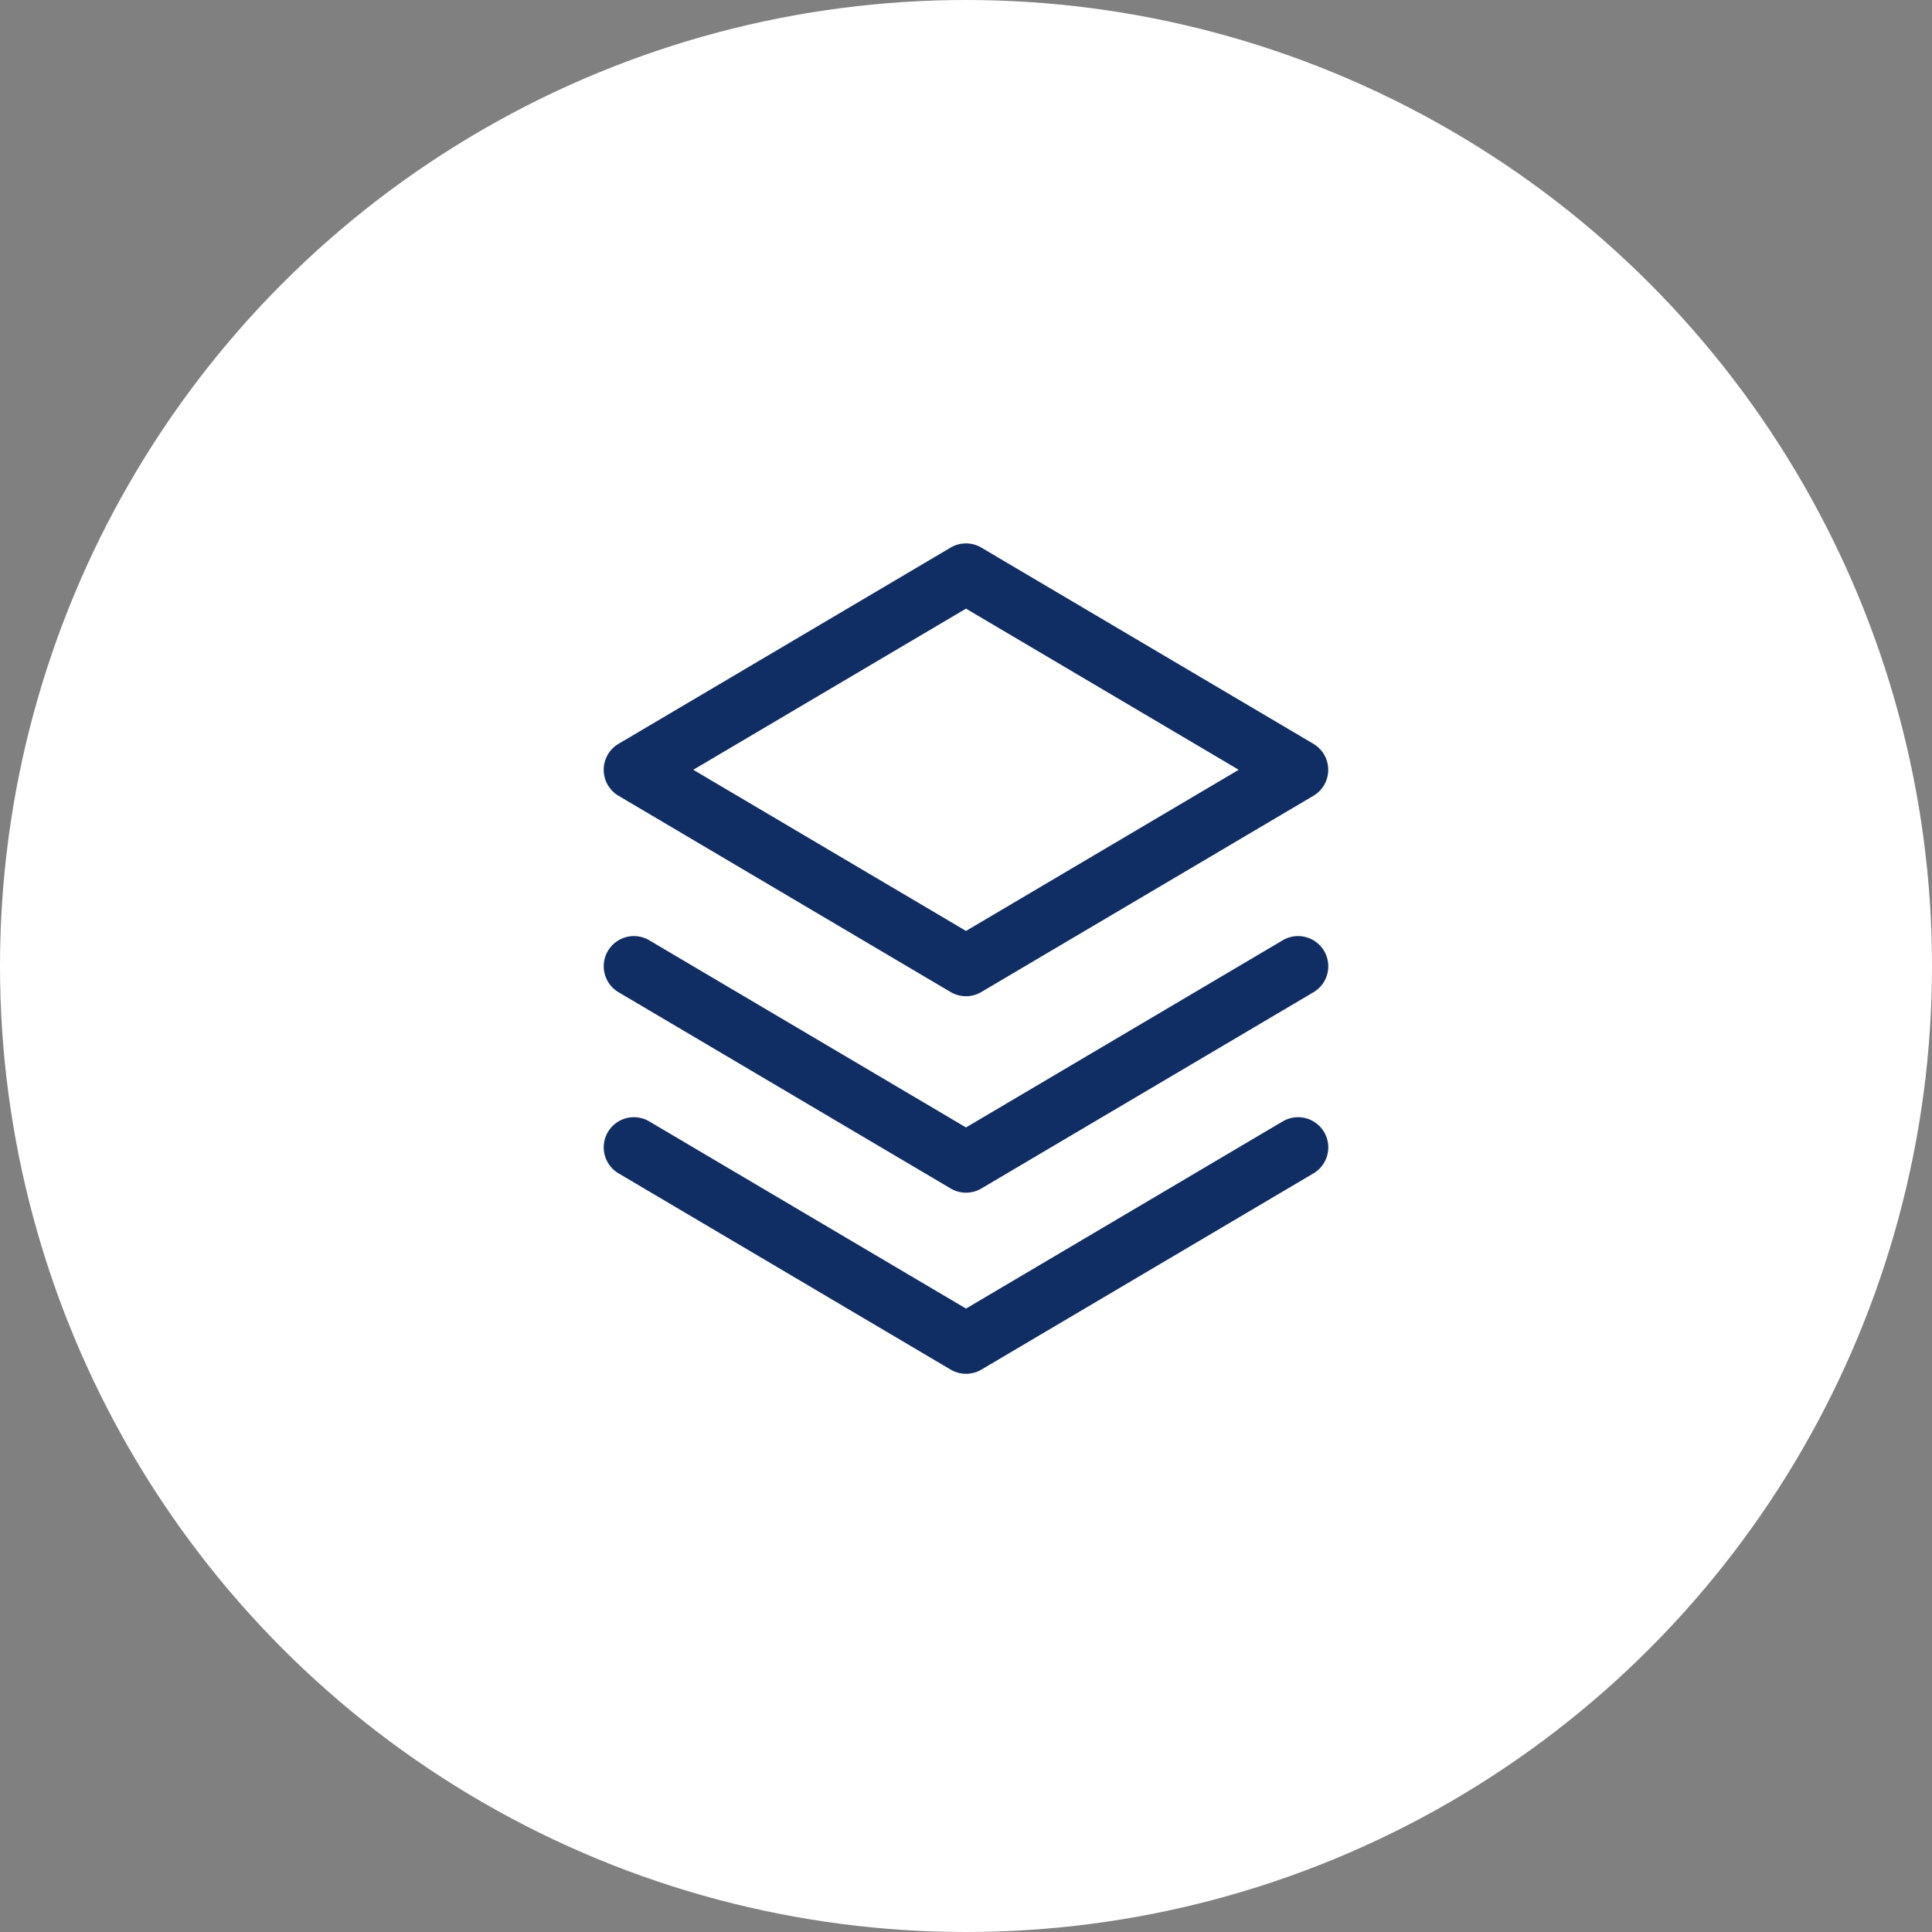
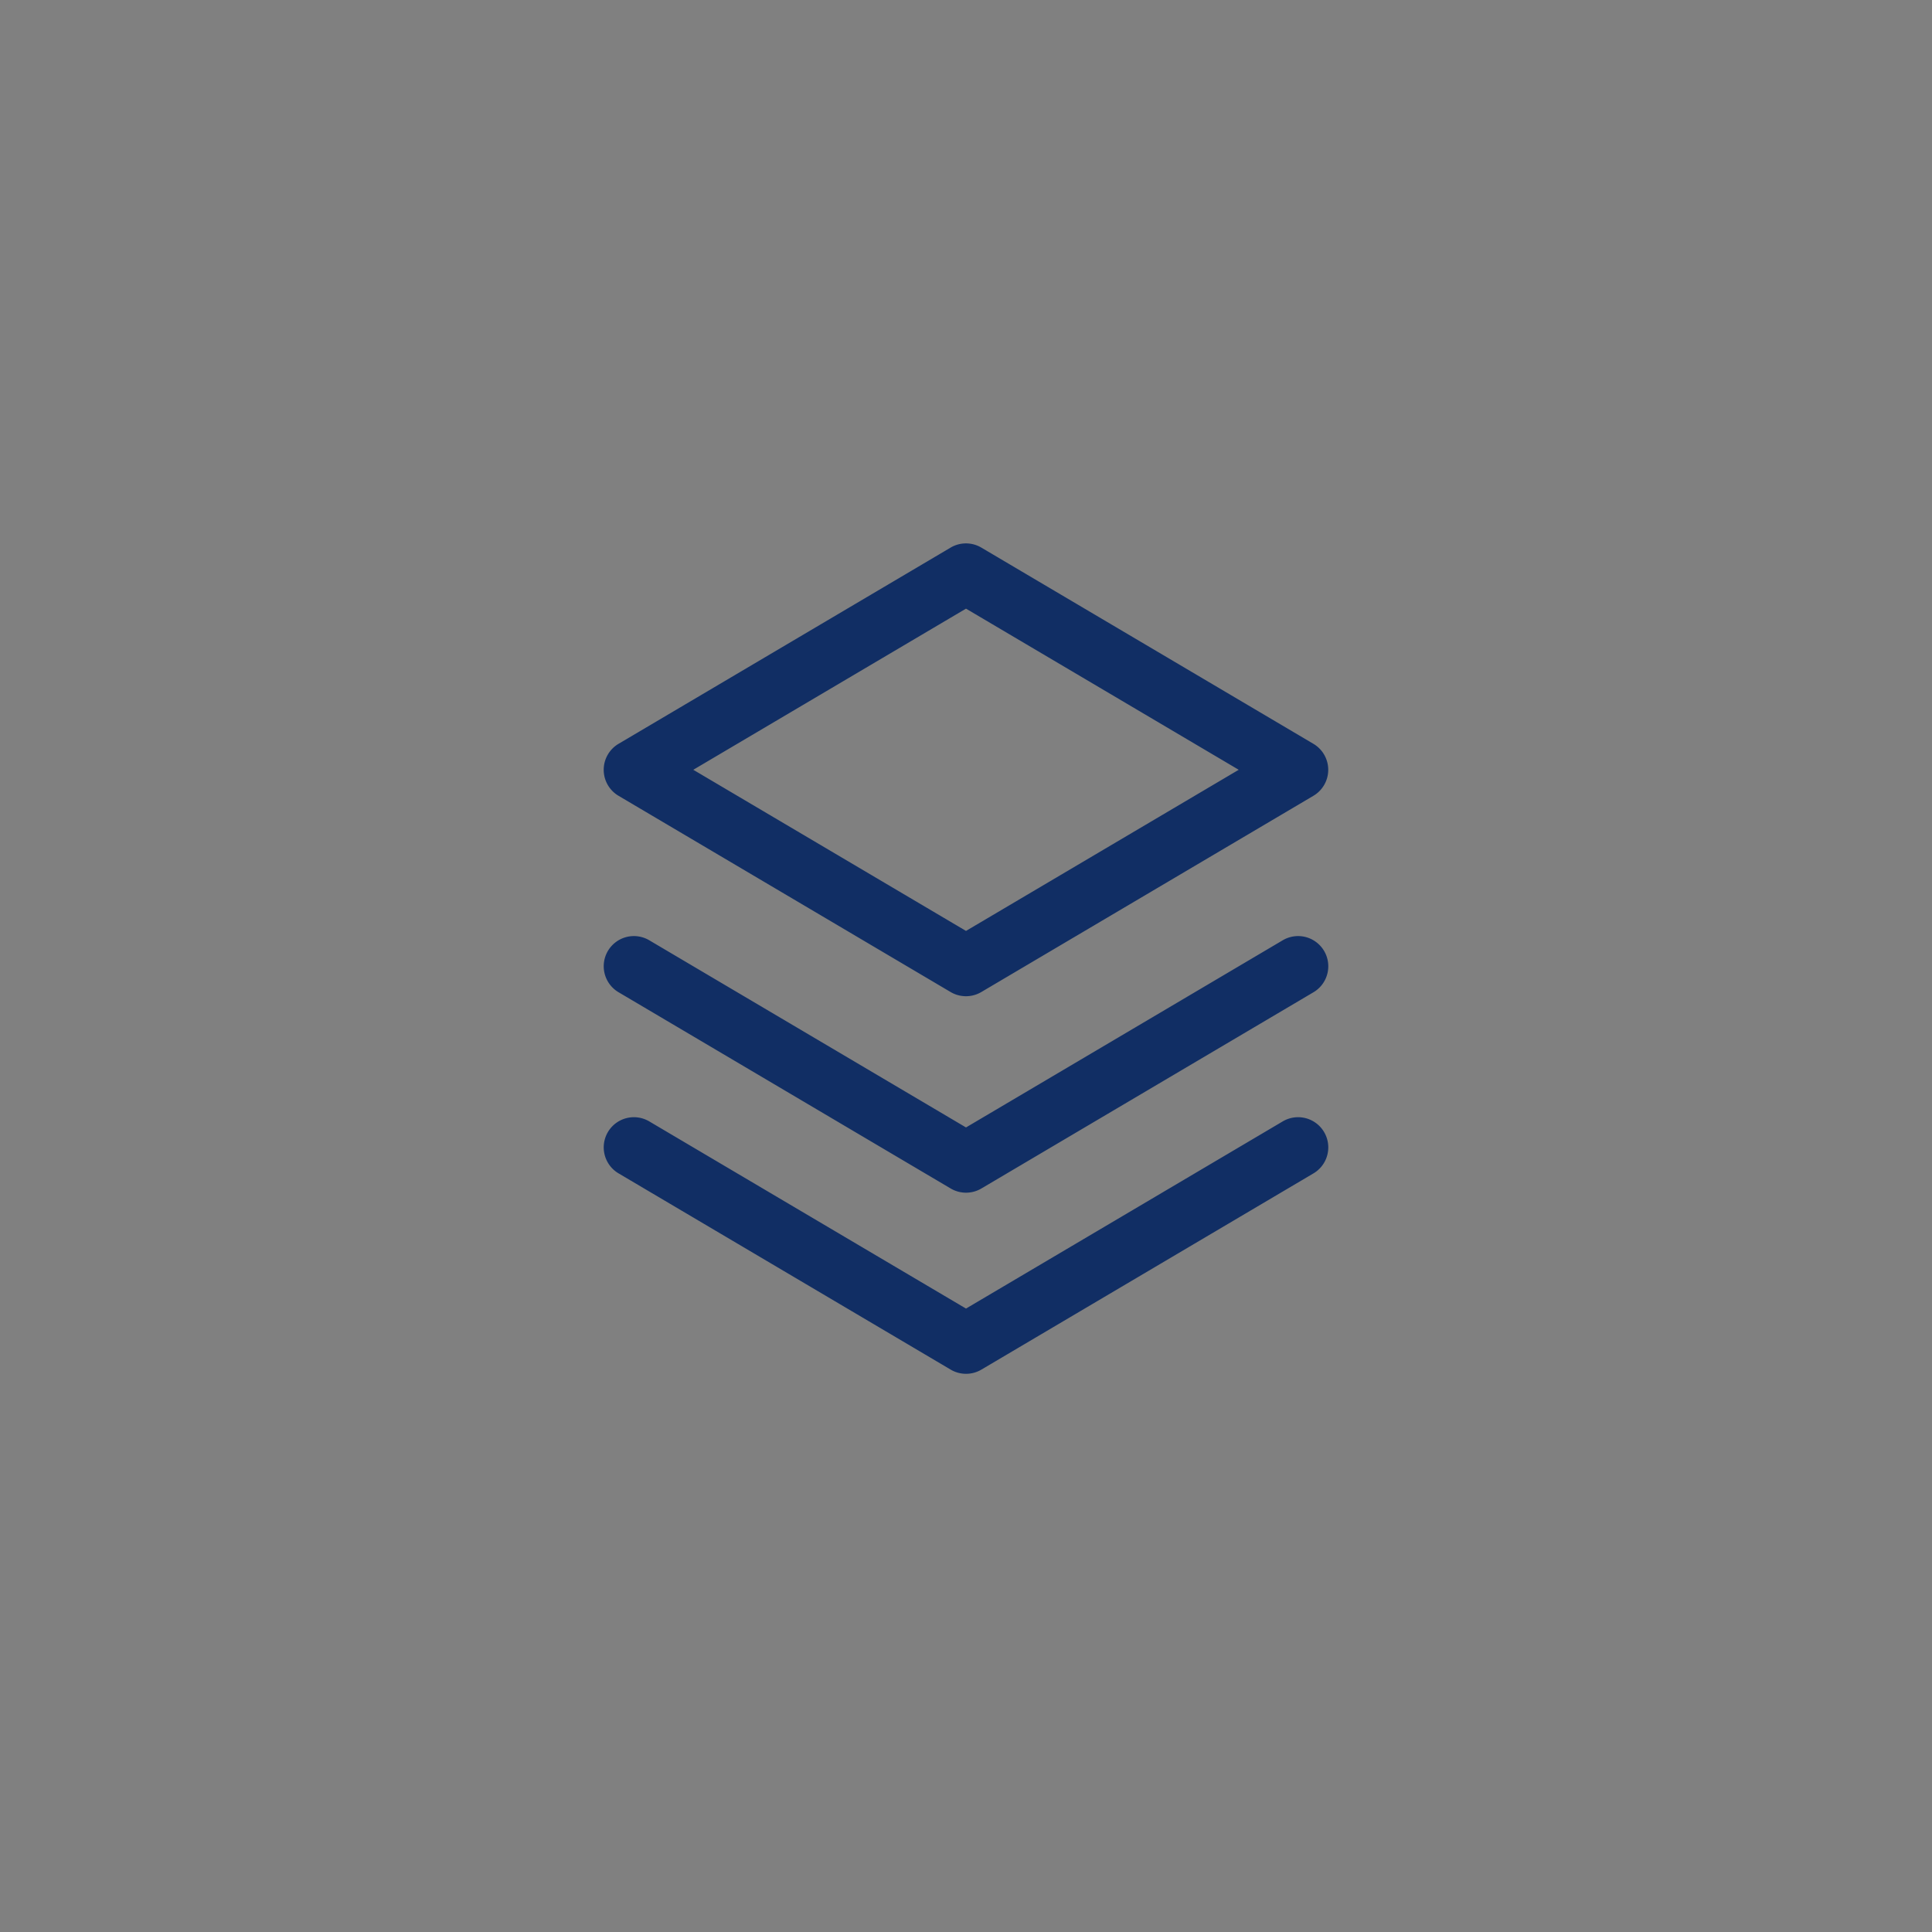
<svg xmlns="http://www.w3.org/2000/svg" width="32" height="32" viewBox="0 0 32 32">
  <rect x="0" y="0" width="32" height="32" fill="#808080" stroke="none" />
  <g id="グループ_1684" data-name="グループ 1684" transform="translate(-483 -5833)">
-     <circle id="楕円形_30" data-name="楕円形 30" cx="16" cy="16" r="16" transform="translate(483 5833)" fill="#fff" />
    <path id="layers" d="M7.754.82a.5.5,0,0,0-.509,0l-5.5,3.25a.5.5,0,0,0,0,.861l5.5,3.25a.5.5,0,0,0,.509,0l5.5-3.25a.5.5,0,0,0,0-.861ZM7.5,7.169,2.983,4.5,7.5,1.831,12.017,4.5ZM1.569,7.5a.5.5,0,0,1,.685-.176l5.246,3.1,5.246-3.1a.5.5,0,0,1,.509.861l-5.5,3.25a.5.5,0,0,1-.509,0l-5.5-3.25A.5.5,0,0,1,1.569,7.5Zm0,3a.5.5,0,0,1,.685-.176l5.246,3.1,5.246-3.1a.5.5,0,0,1,.509.861l-5.5,3.25a.5.5,0,0,1-.509,0l-5.5-3.25A.5.5,0,0,1,1.569,10.5Z" transform="translate(491.5 5841.25)" fill="#112e64" fill-rule="evenodd" />
  </g>
</svg>